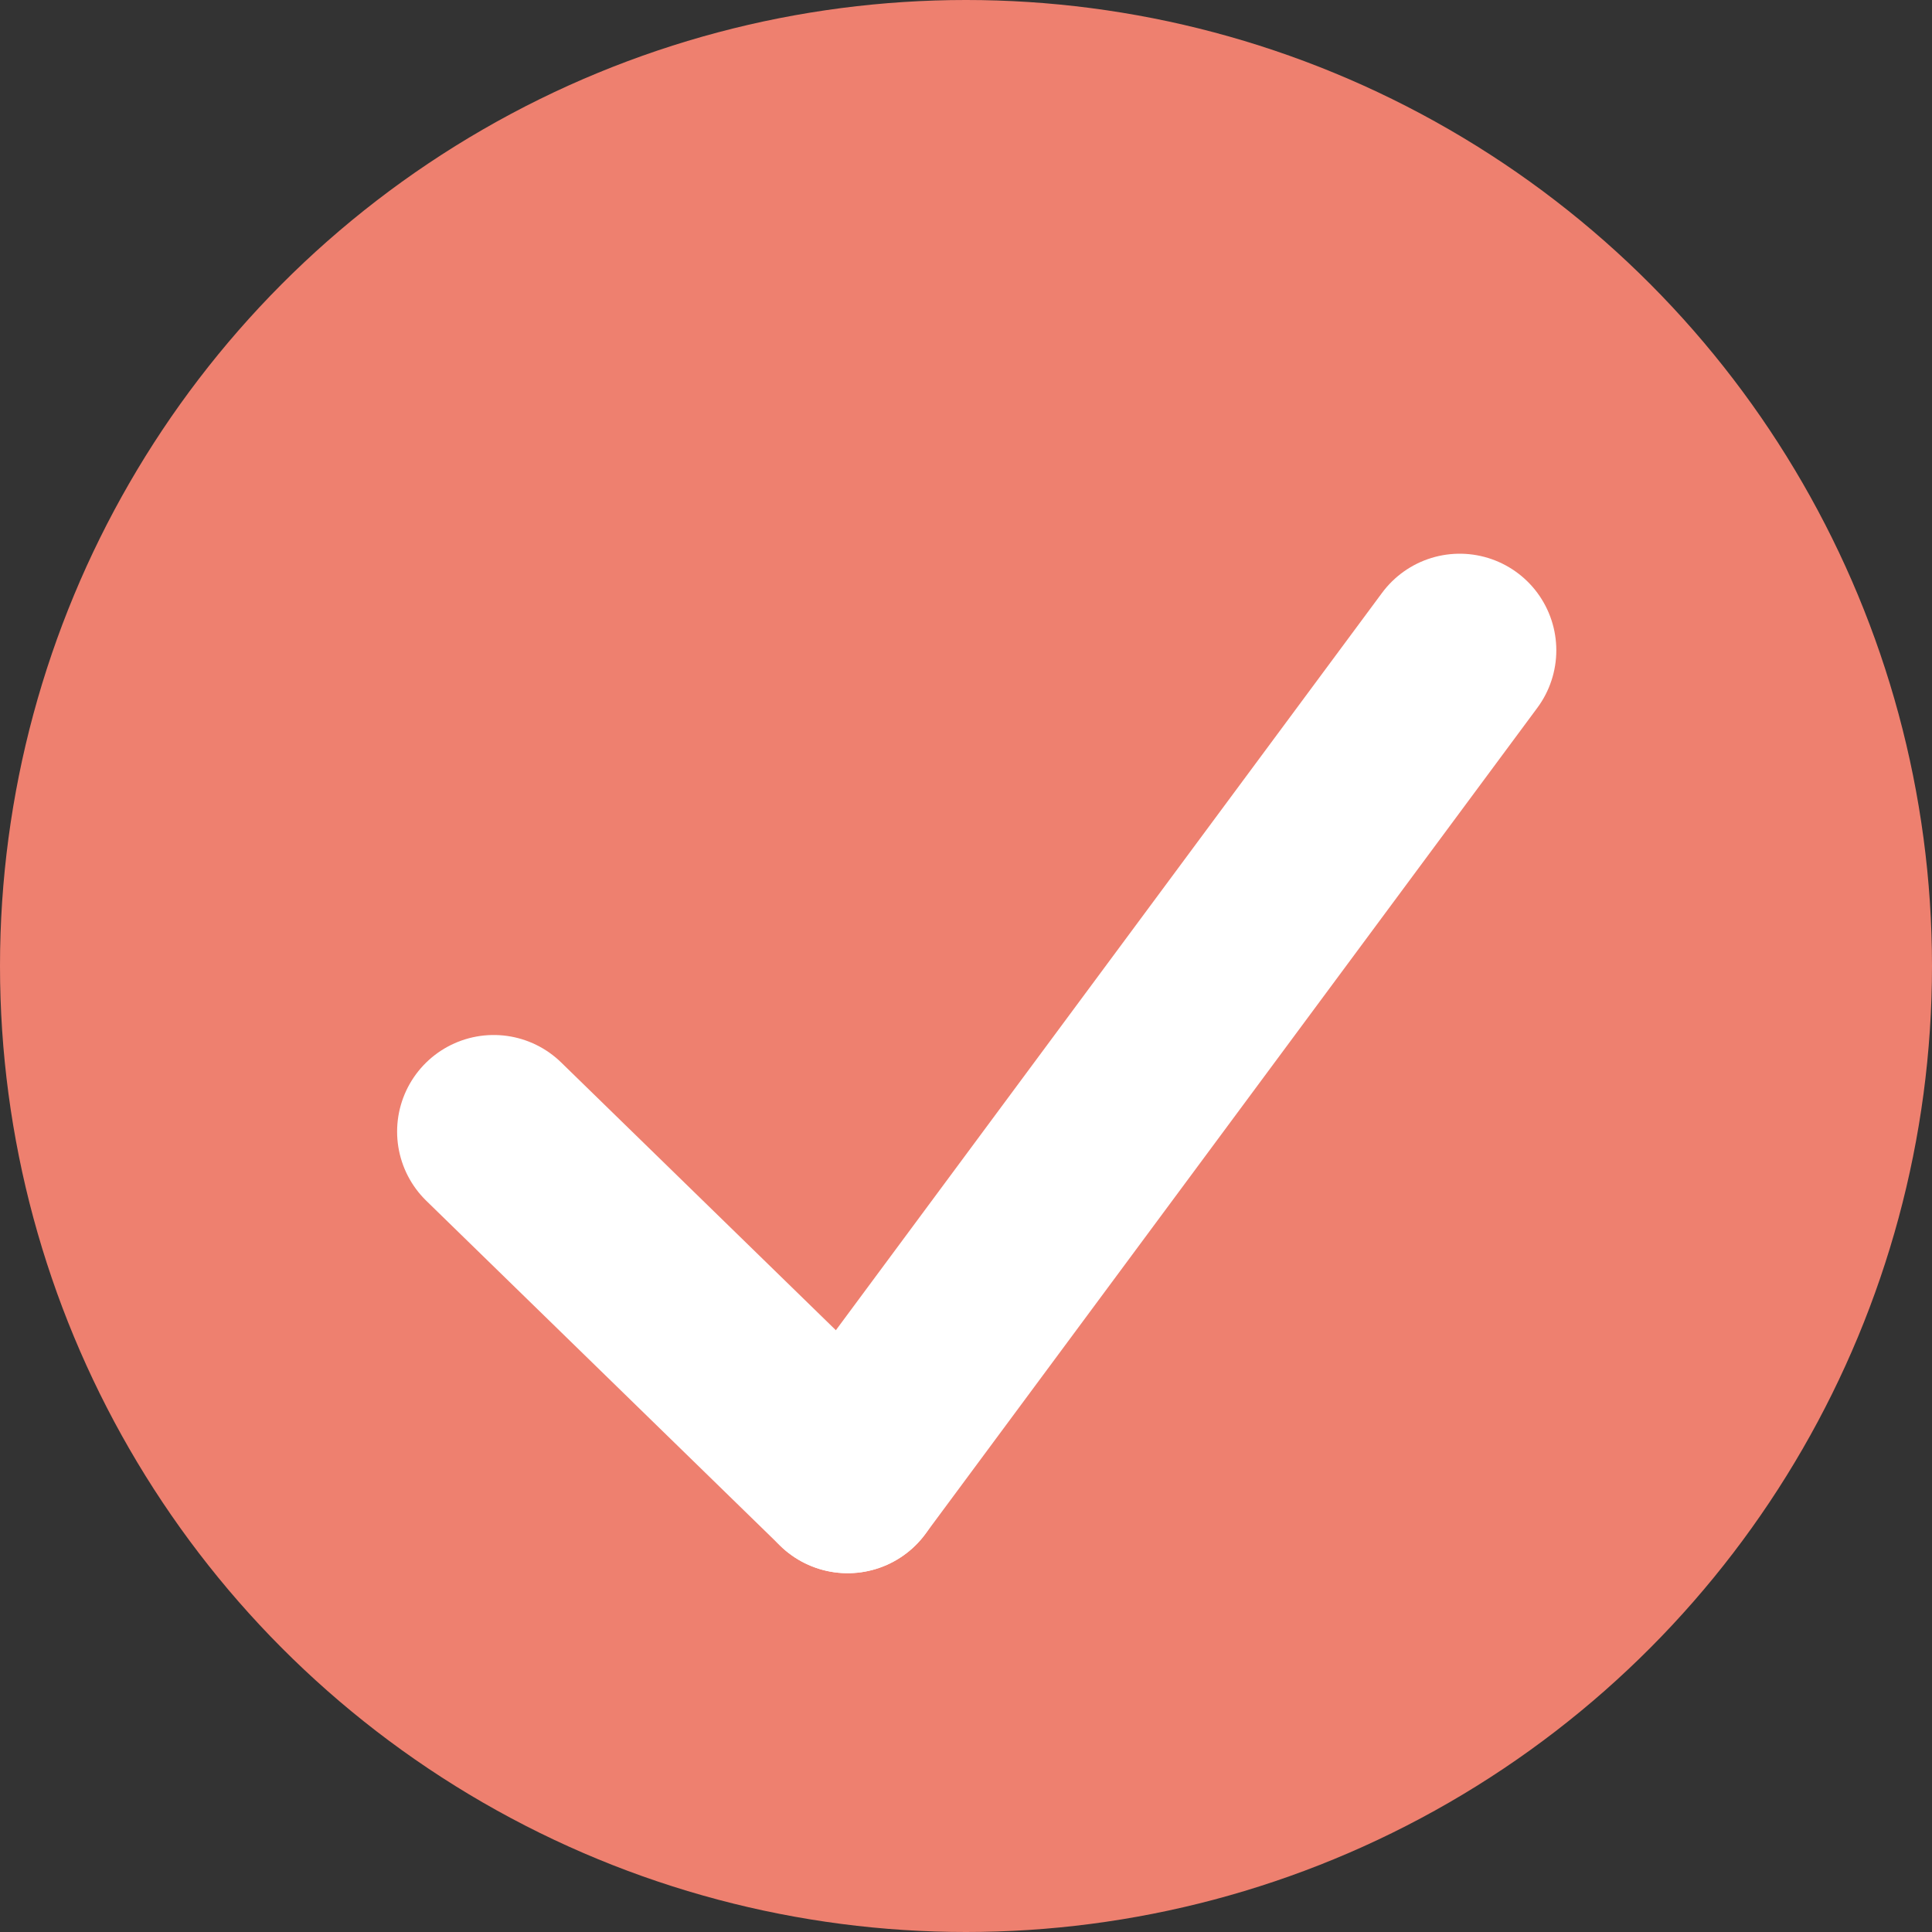
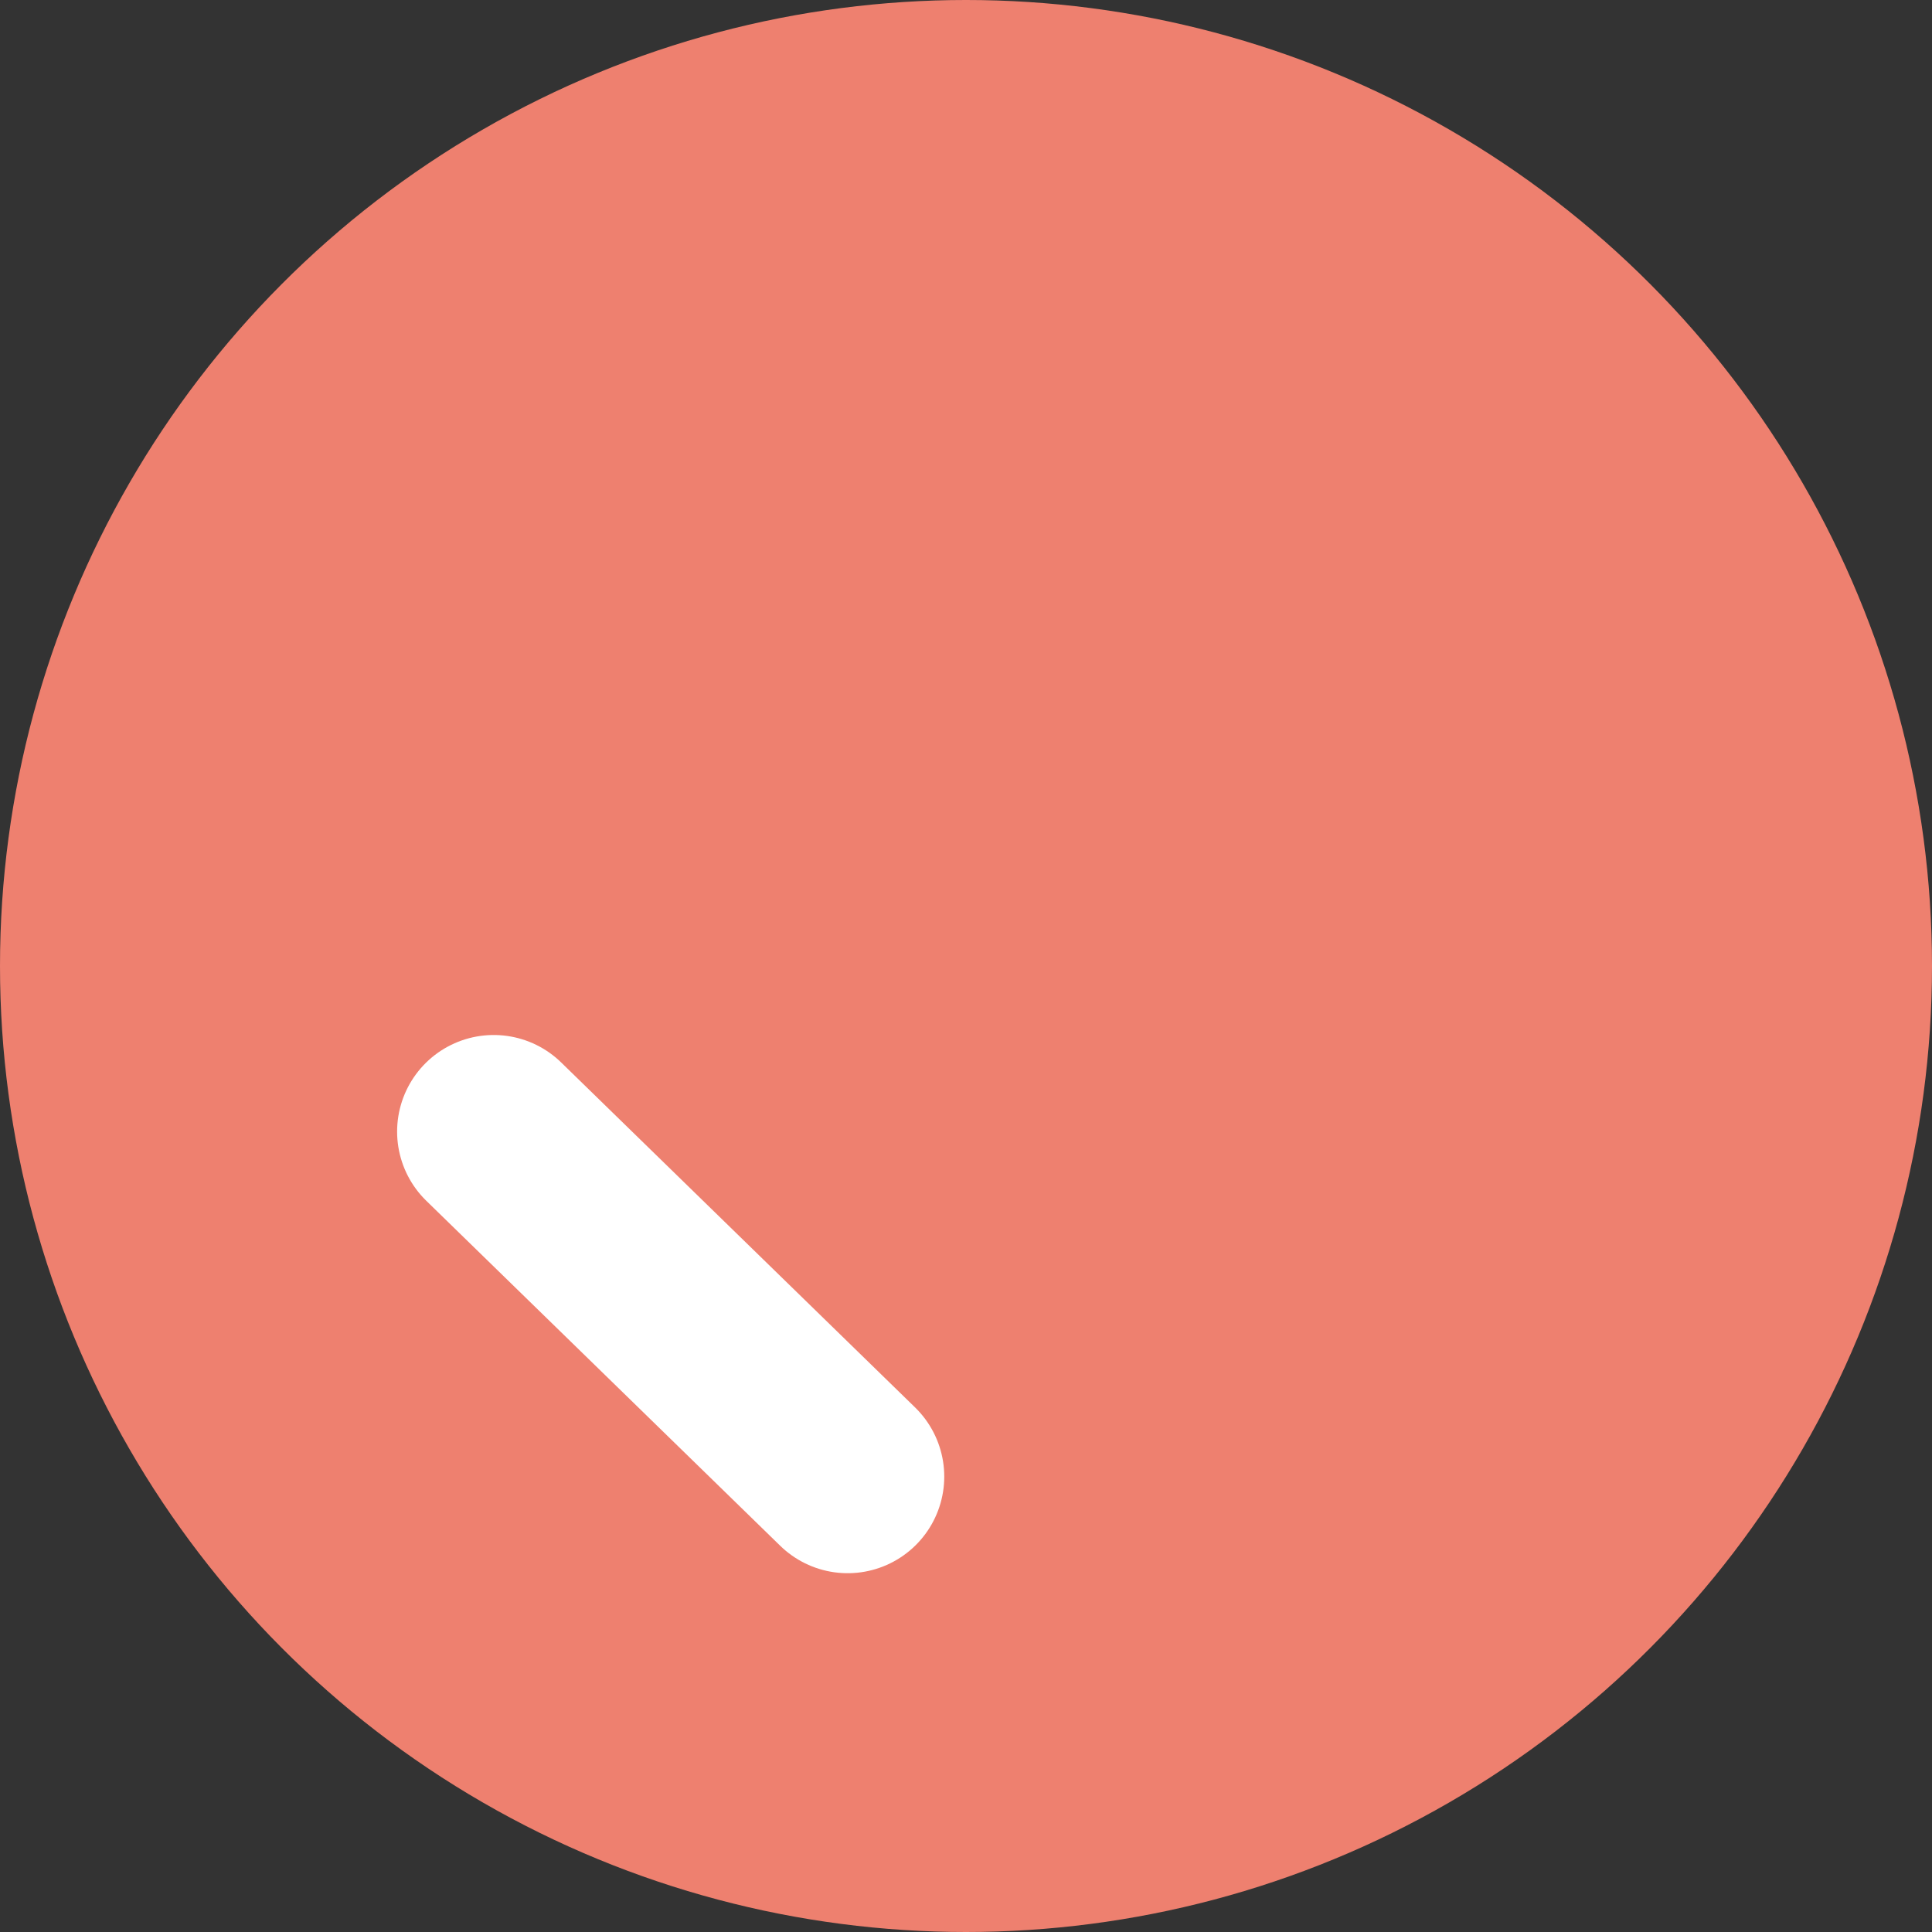
<svg xmlns="http://www.w3.org/2000/svg" width="35" height="35" viewBox="0 0 35 35">
  <rect x="0" y="0" width="35" height="35" fill="#333333" stroke="none" />
  <g id="组_1392" data-name="组 1392" transform="translate(-420 -2946)">
    <circle id="椭圆_102" data-name="椭圆 102" cx="17.5" cy="17.5" r="17.5" transform="translate(420 2946)" fill="#ee806f" />
    <g id="组_562" data-name="组 562" transform="translate(428.944 2957.781)">
      <line id="直线_29" data-name="直线 29" x2="6.412" y2="6.25" transform="translate(0 8.719)" fill="none" stroke="#fff" stroke-linecap="round" stroke-width="3.5" />
-       <line id="直线_30" data-name="直线 30" x1="11.088" y2="14.969" transform="translate(6.412)" fill="none" stroke="#fff" stroke-linecap="round" stroke-width="3.5" />
    </g>
  </g>
</svg>